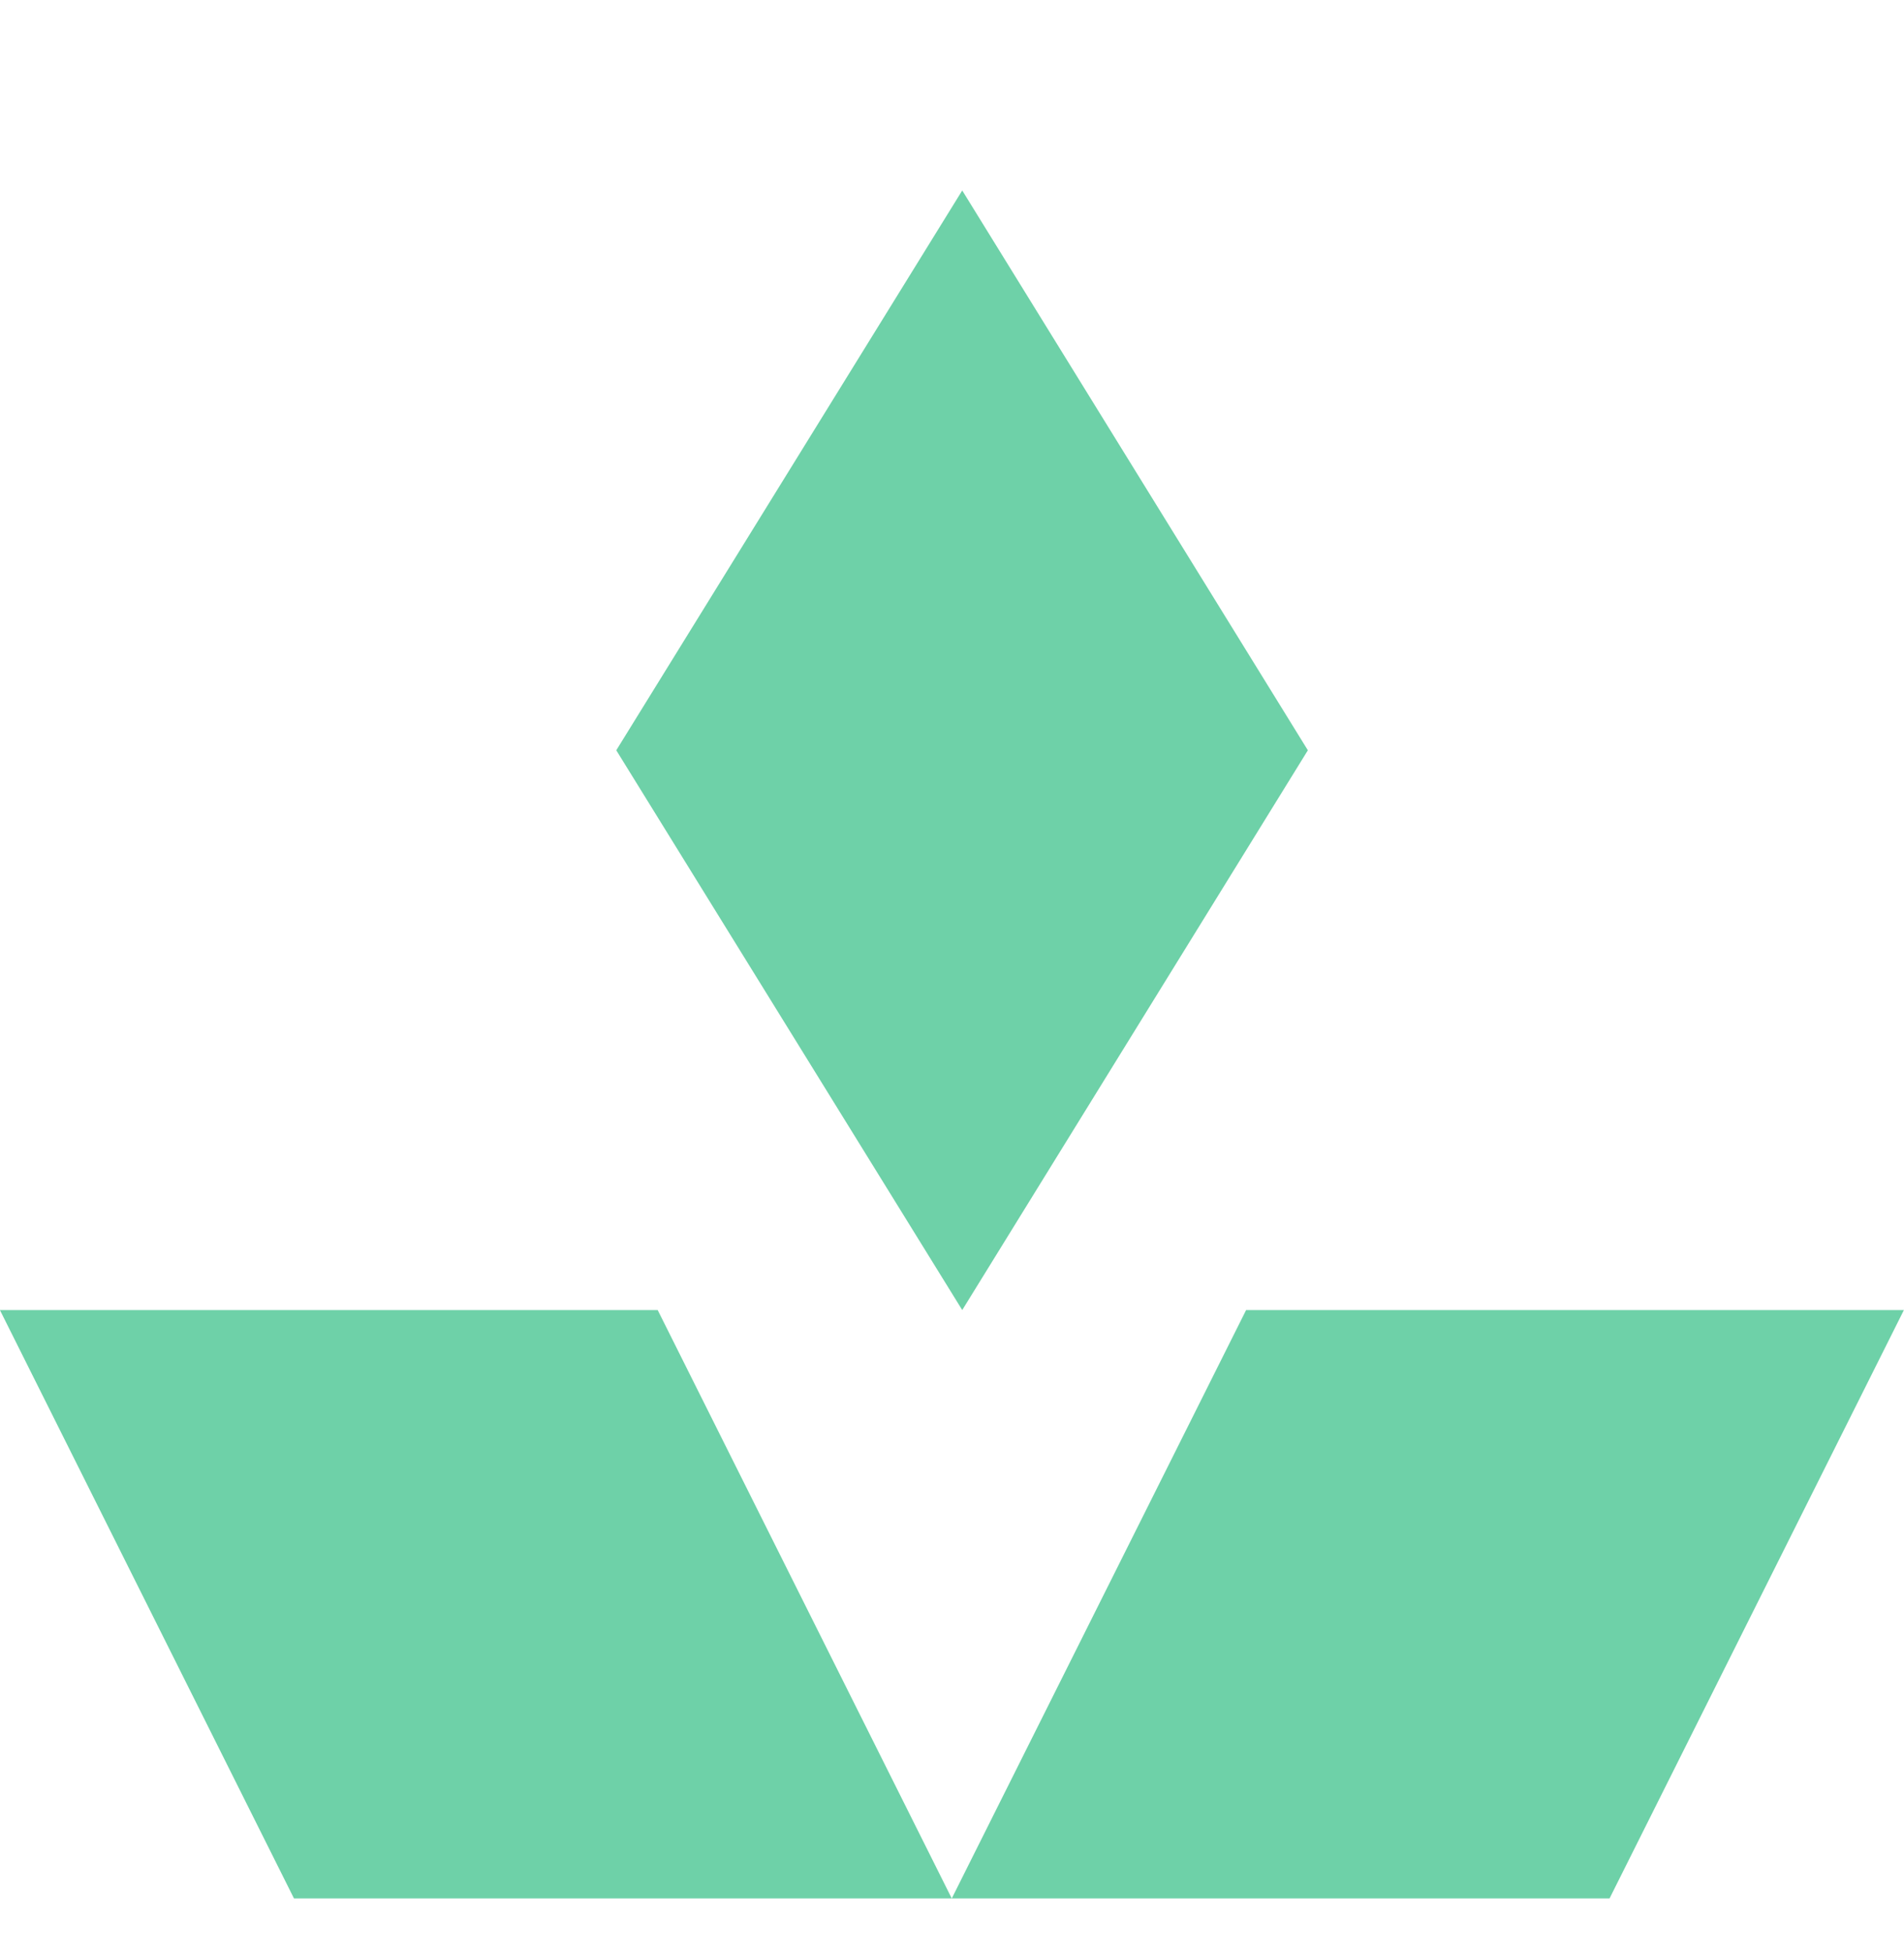
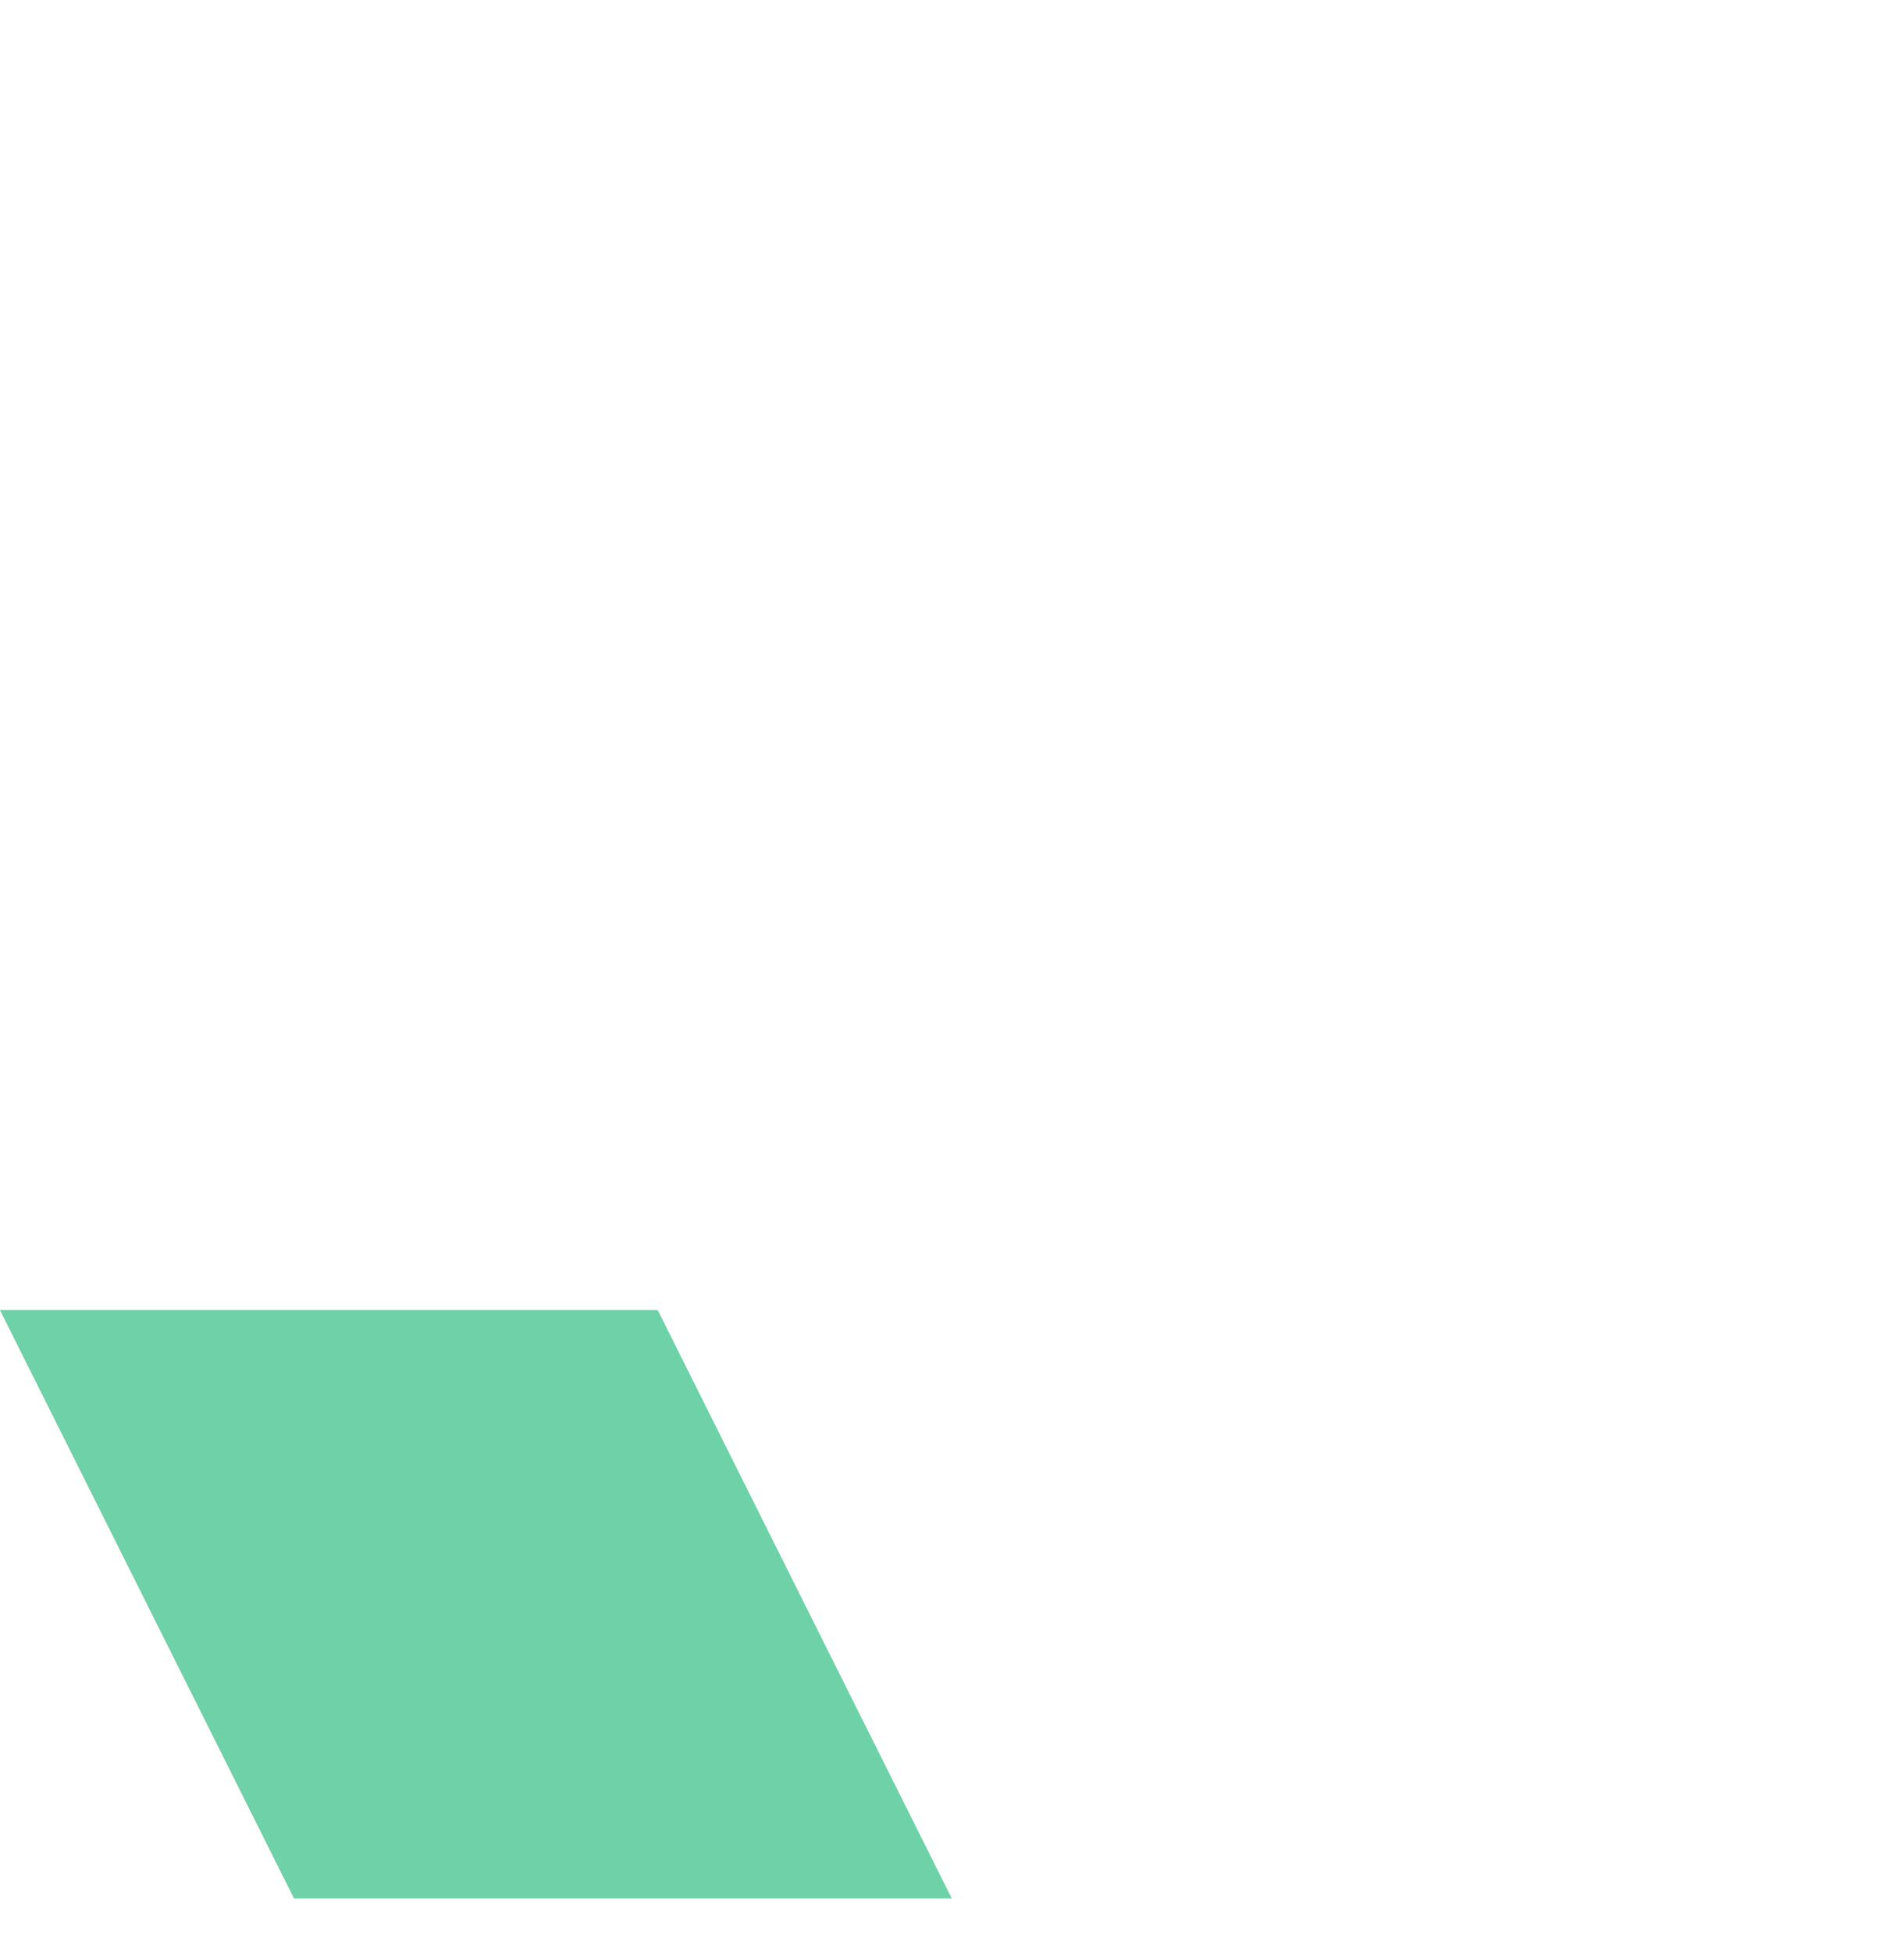
<svg xmlns="http://www.w3.org/2000/svg" width="40" height="41" viewBox="0 0 40 41" fill="none">
  <path d="M19.995 39.867L13.817 27.511H-0.002L6.176 39.867H19.995Z" fill="#6ED1A8" />
-   <path d="M39.998 27.511L33.814 39.867H19.995L26.179 27.511H39.998Z" fill="#6ED1A8" />
-   <path d="M20.215 4L27.476 15.756L20.215 27.511L12.947 15.756L20.215 4Z" fill="#6ED1A8" />
</svg>